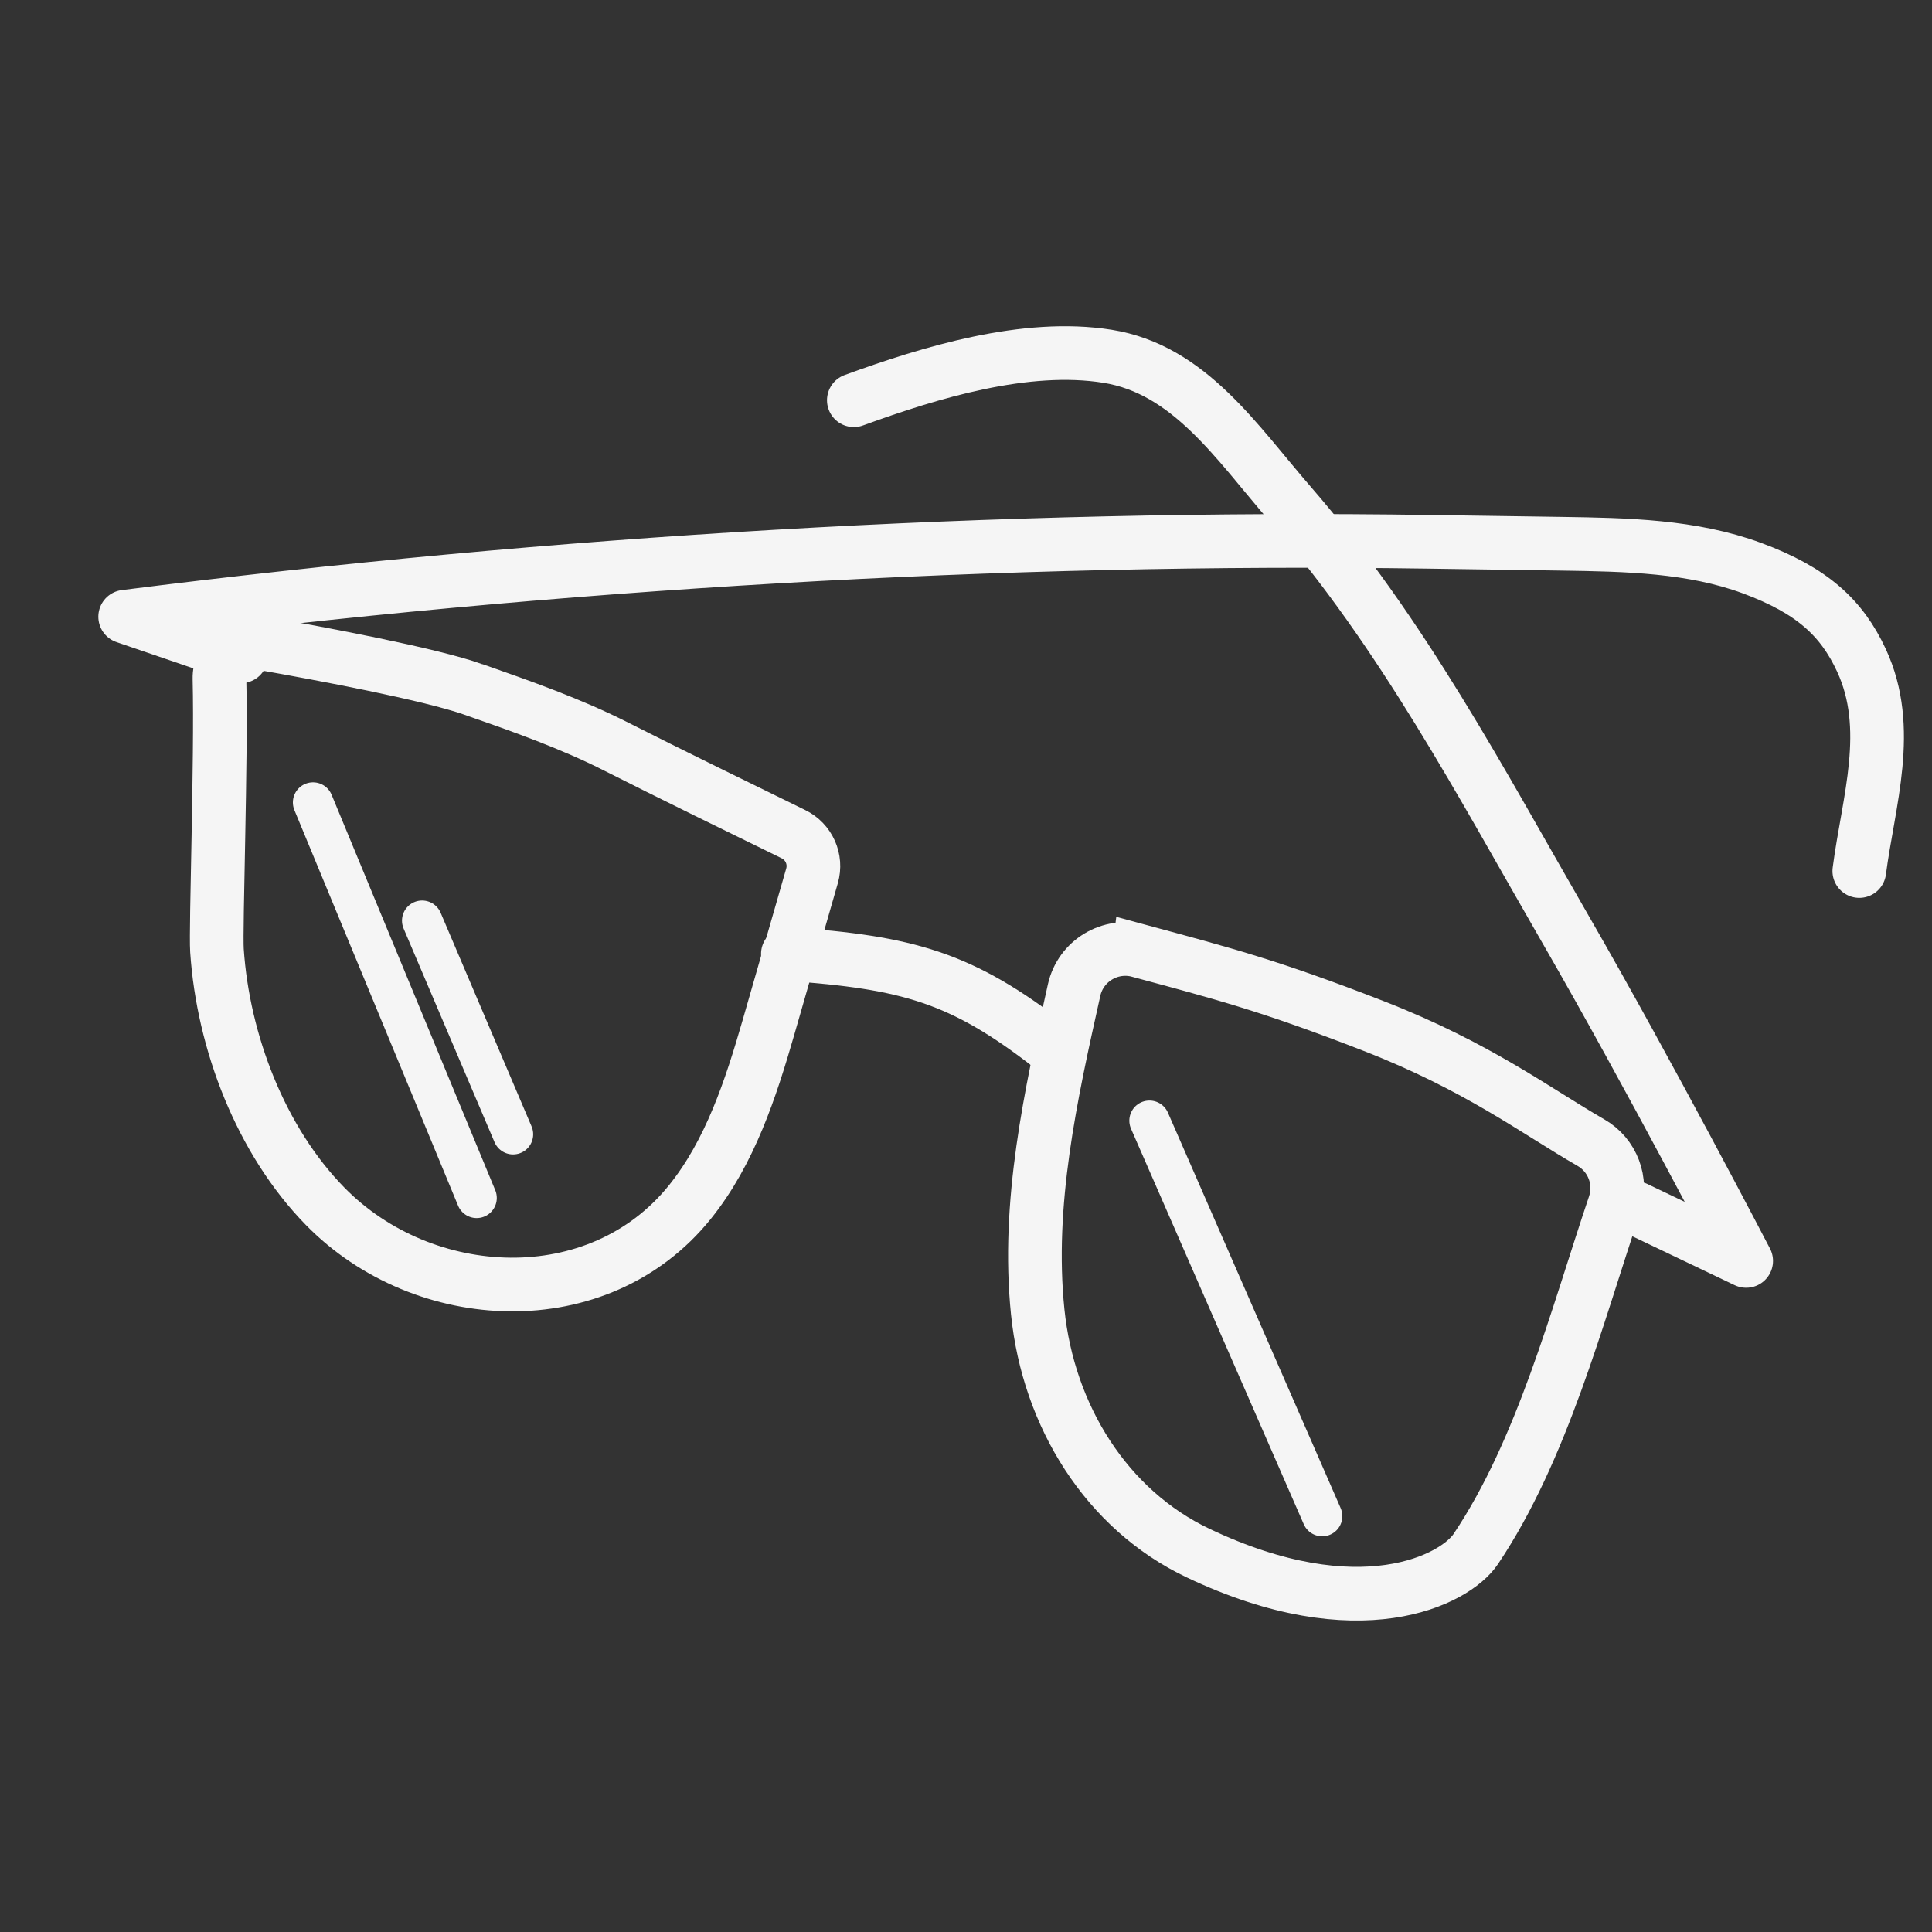
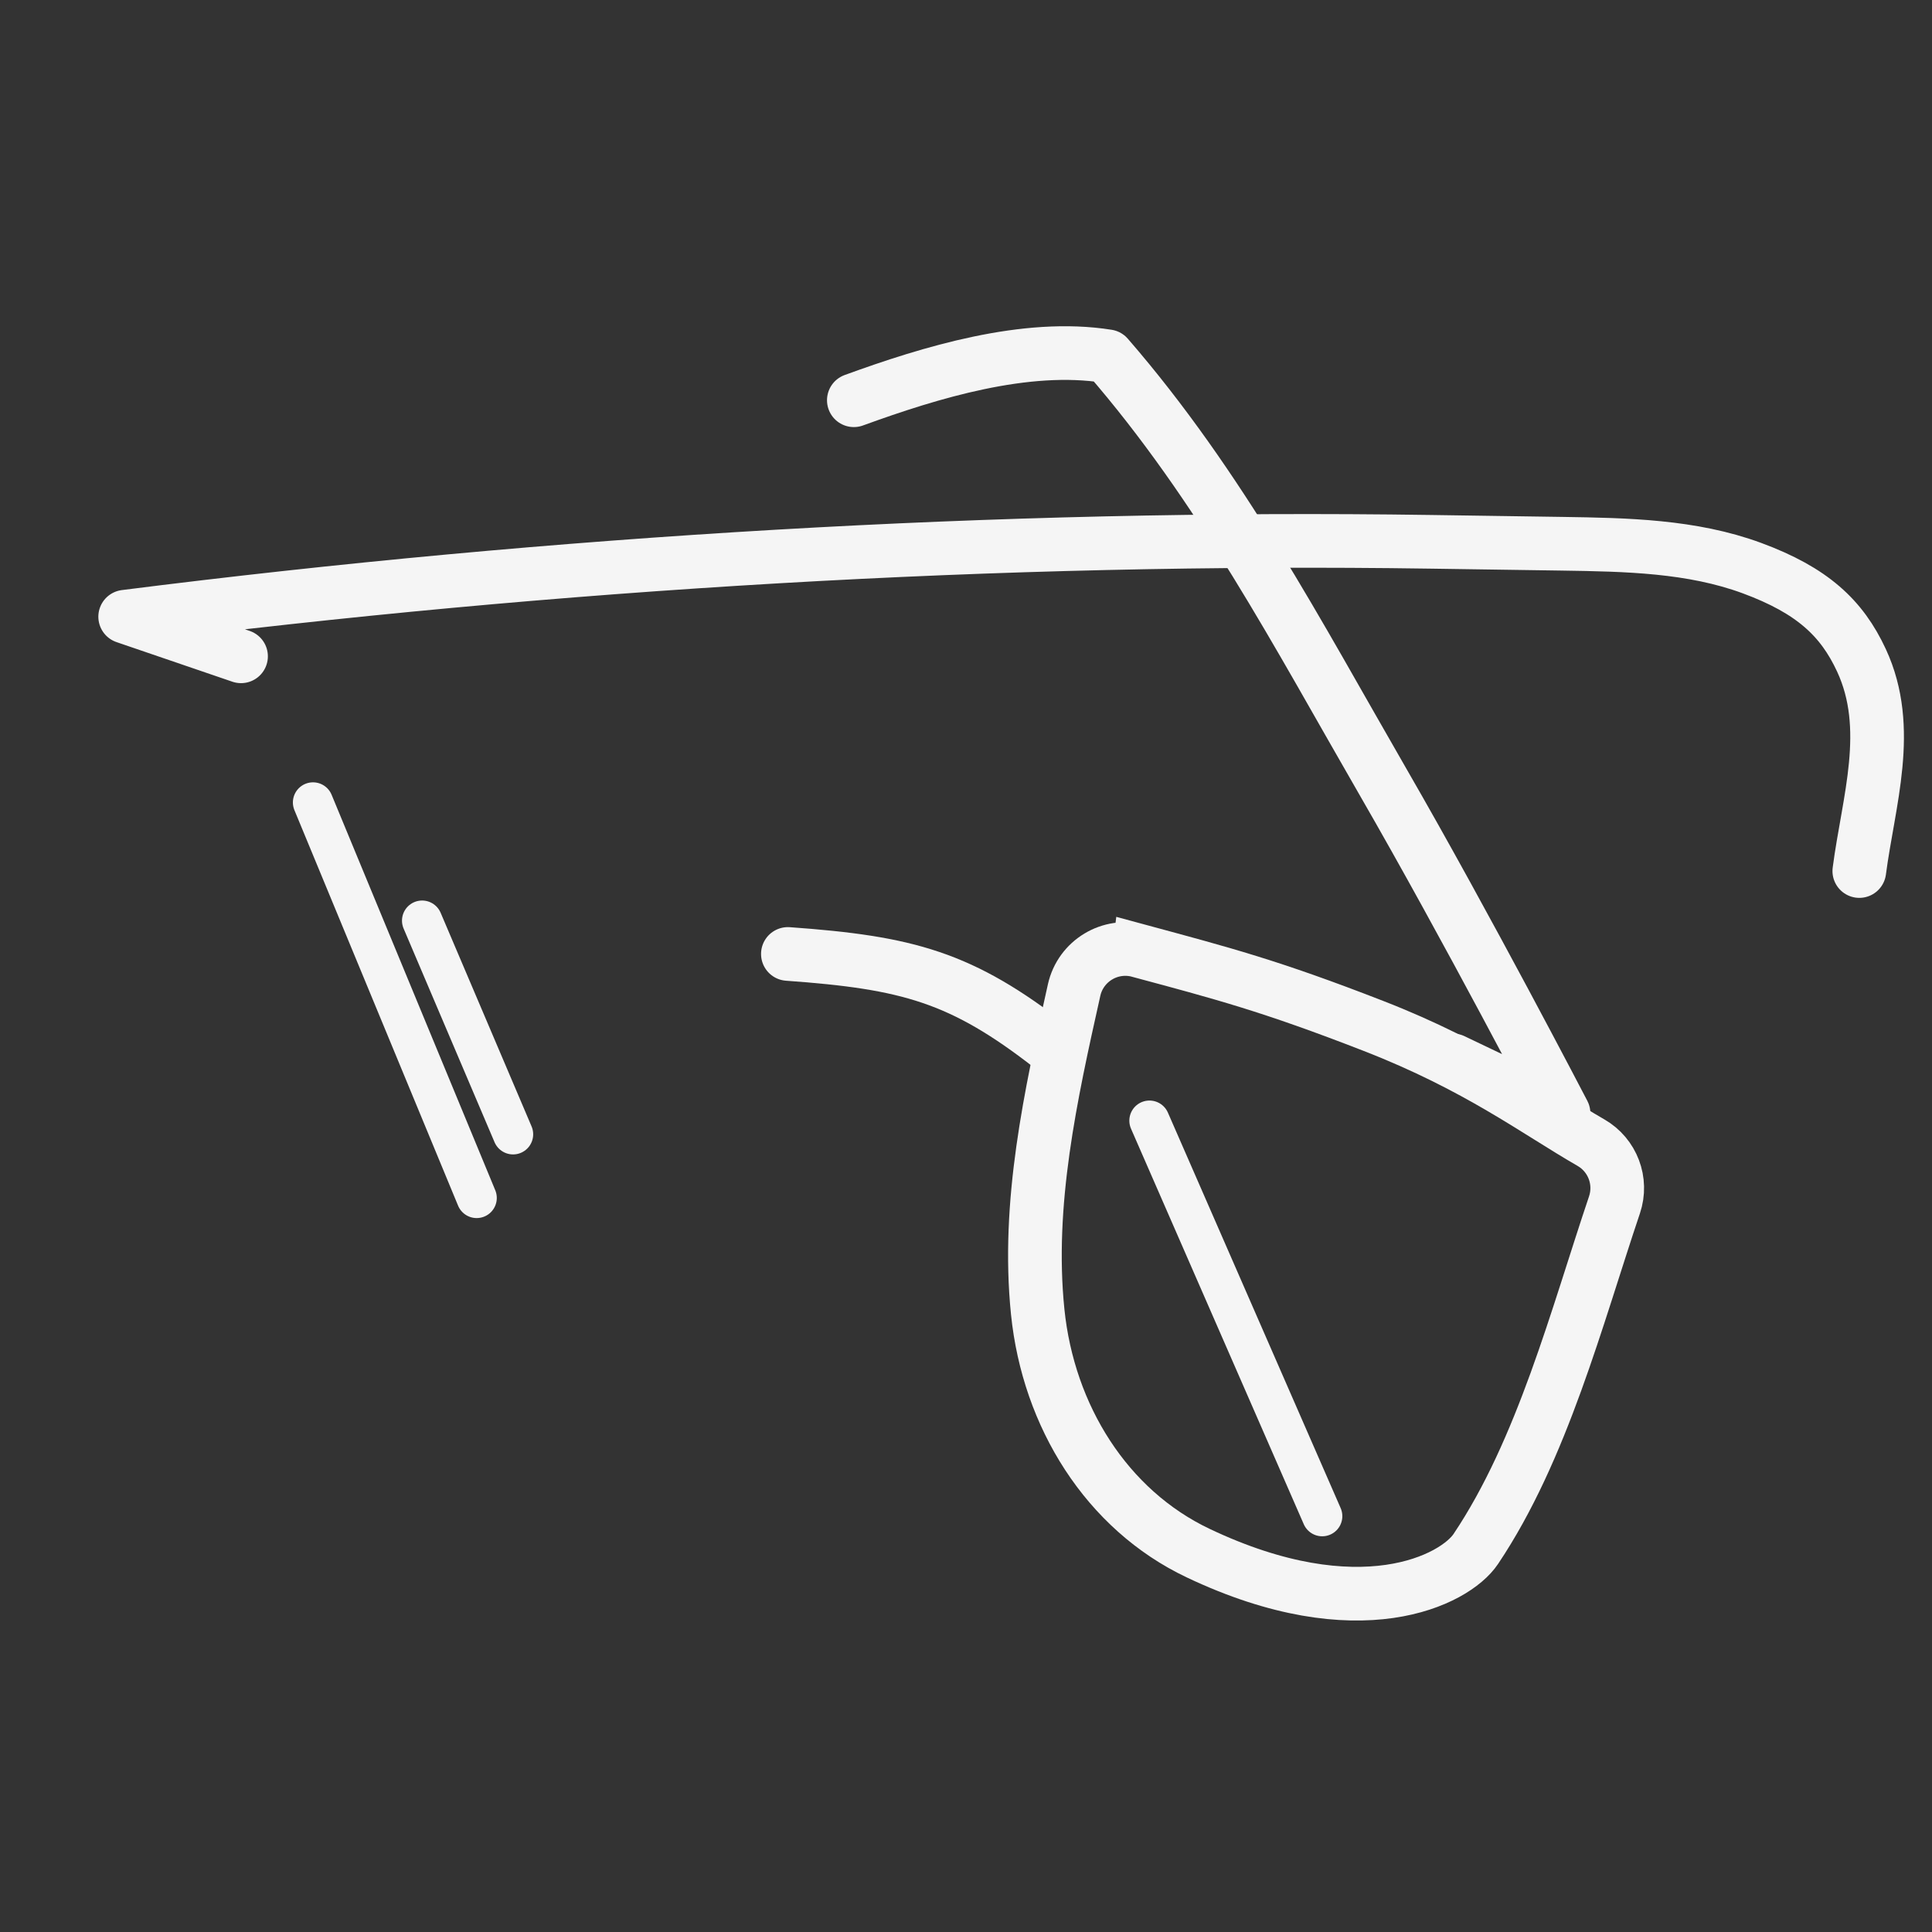
<svg xmlns="http://www.w3.org/2000/svg" id="Layer_2" data-name="Layer 2" viewBox="0 0 720 720">
  <rect x="0" y="0" width="720" height="720" fill="#333333" stroke="none" />
  <defs>
    <style>
      .cls-1 {
        stroke-linejoin: round;
      }

      .cls-1, .cls-2, .cls-3 {
        fill: none;
        stroke: #f5f5f5;
        stroke-linecap: round;
      }

      .cls-1, .cls-3 {
        stroke-width: 20px;
      }

      .cls-2 {
        stroke-width: 15px;
      }

      .cls-2, .cls-3 {
        stroke-miterlimit: 10;
      }
    </style>
  </defs>
-   <path class="cls-3" d="M176.5,256.95c17.98,6.3,36.31,12.74,53.33,21.39,17.64,8.96,49.67,24.63,65.88,32.54,5.77,2.82,8.68,9.36,6.91,15.53-5.14,17.89-15.05,52.39-16.27,56.59-6.55,22.66-14.23,46.31-29.23,64.96-34.11,42.42-99.26,39.02-135.91,1.63-24.04-24.52-38.05-61.27-40.35-95.33-.55-8.19,1.66-70.93.93-101.24-.2-8.35,7.28-14.78,15.51-13.34,22.99,4.04,62.61,11.46,79.2,17.27Z" />
  <path class="cls-3" d="M424.5,354.35c-10.76-2.91-21.78,3.73-24.21,14.61-8.75,39.2-17.69,79.51-13.57,119.9,3.97,38.91,25.7,73.75,59.77,89.93,60.07,28.54,95.73,10.05,103.48-1.51,24.81-36.97,37.58-86.36,51.7-128.26,2.98-8.84-.69-18.55-8.78-23.2-20.47-11.78-42.17-28.35-80.97-43.46-38.81-15.11-56.32-19.6-87.42-28.02Z" />
  <path class="cls-3" d="M293.62,355.51c44.61,3.19,64.68,8.56,98.13,34.65" />
  <path class="cls-1" d="M692.91,324.61c3.39-26,12.61-53.09.79-78.55-7.34-15.81-18.36-26.04-40.77-34.33-22.41-8.28-46.84-8.73-70.73-9.09-16.32-.24-32.64-.48-48.97-.72-160.37-2.37-327.14,7.68-486.58,27.91l43.18,14.76" />
-   <path class="cls-1" d="M318.2,149.16c28.55-10.4,64.1-21.25,94.55-16.38s48.08,32.01,68.07,55.05c41.98,48.38,70.89,103.57,102.81,158.87,31.05,53.79,67.12,123.21,67.12,123.21l-41.21-19.68" />
+   <path class="cls-1" d="M318.2,149.16c28.55-10.4,64.1-21.25,94.55-16.38c41.98,48.38,70.89,103.57,102.81,158.87,31.05,53.79,67.12,123.21,67.12,123.21l-41.21-19.68" />
  <line class="cls-2" x1="116.65" y1="299.05" x2="177.64" y2="446.44" />
  <line class="cls-2" x1="157.31" y1="343.1" x2="191.2" y2="422.72" />
  <line class="cls-2" x1="428.37" y1="417.64" x2="492.75" y2="565.03" />
</svg>